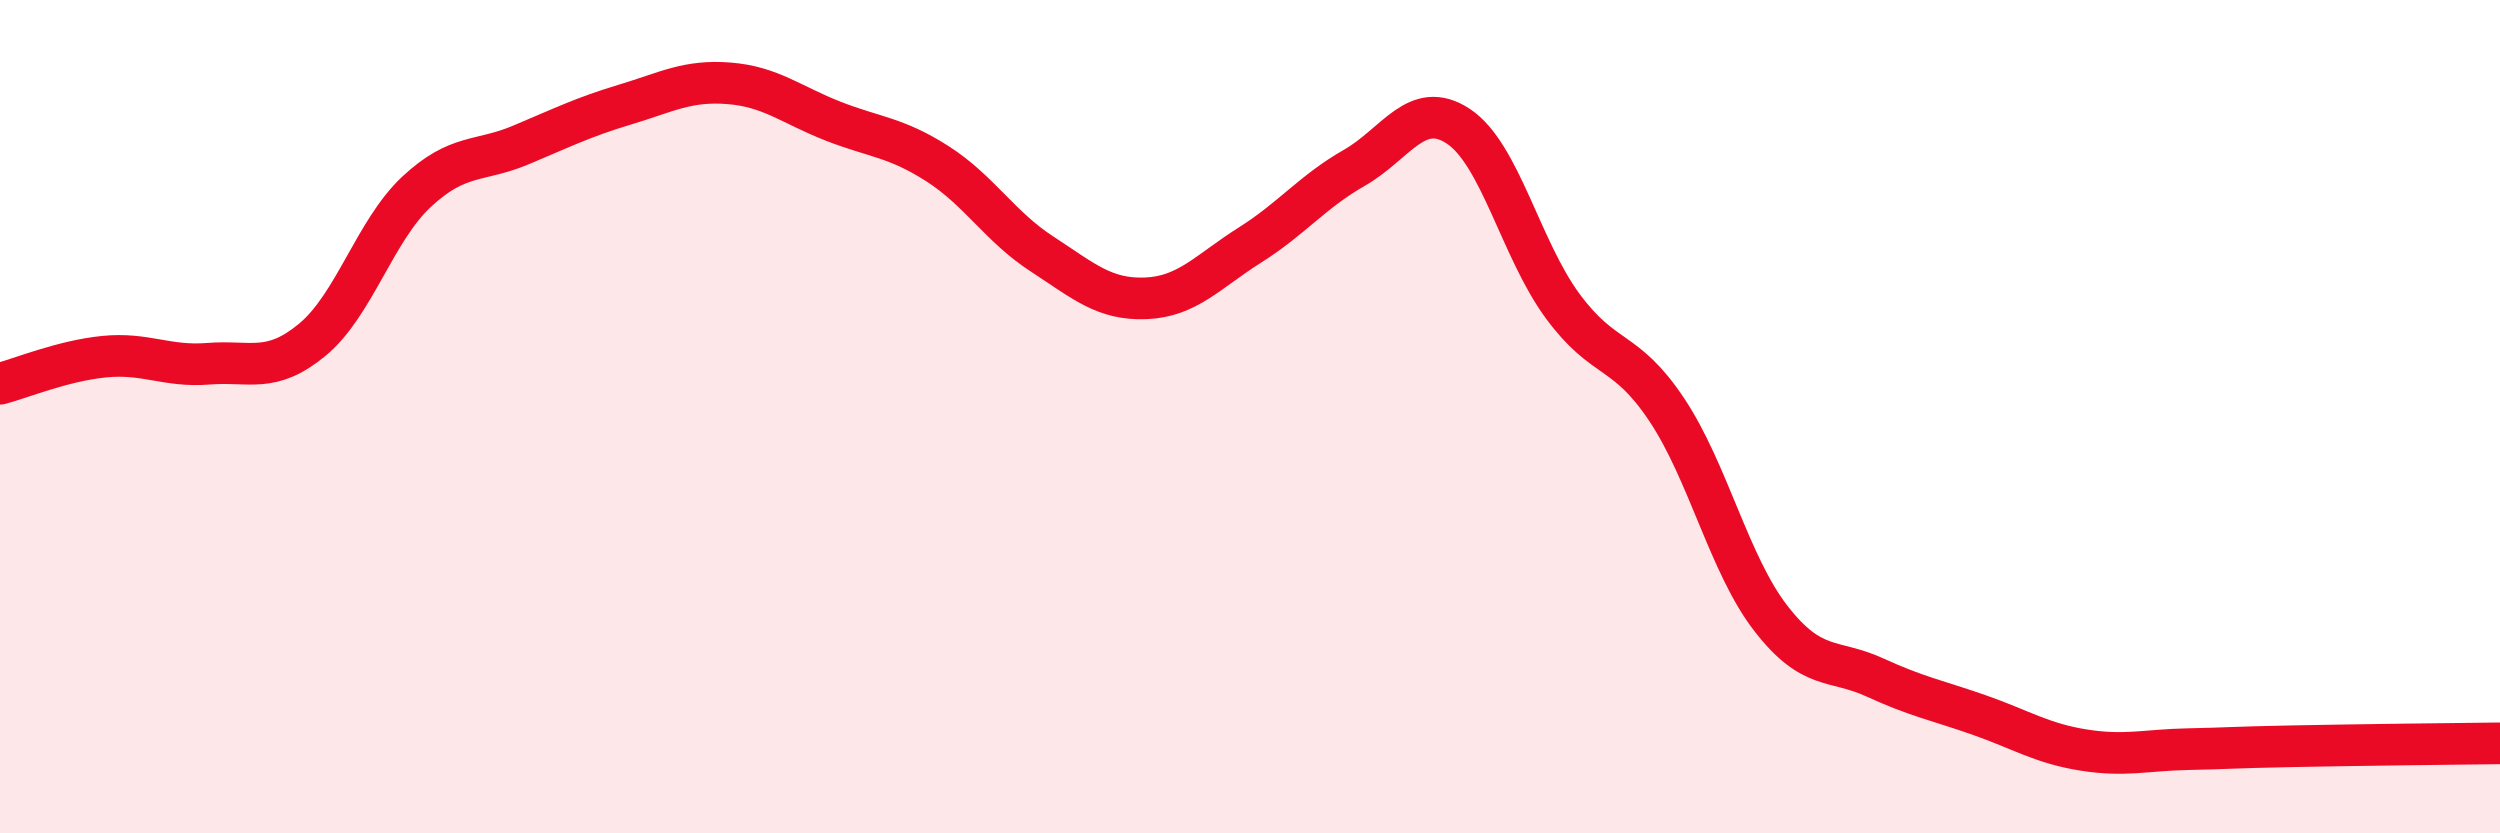
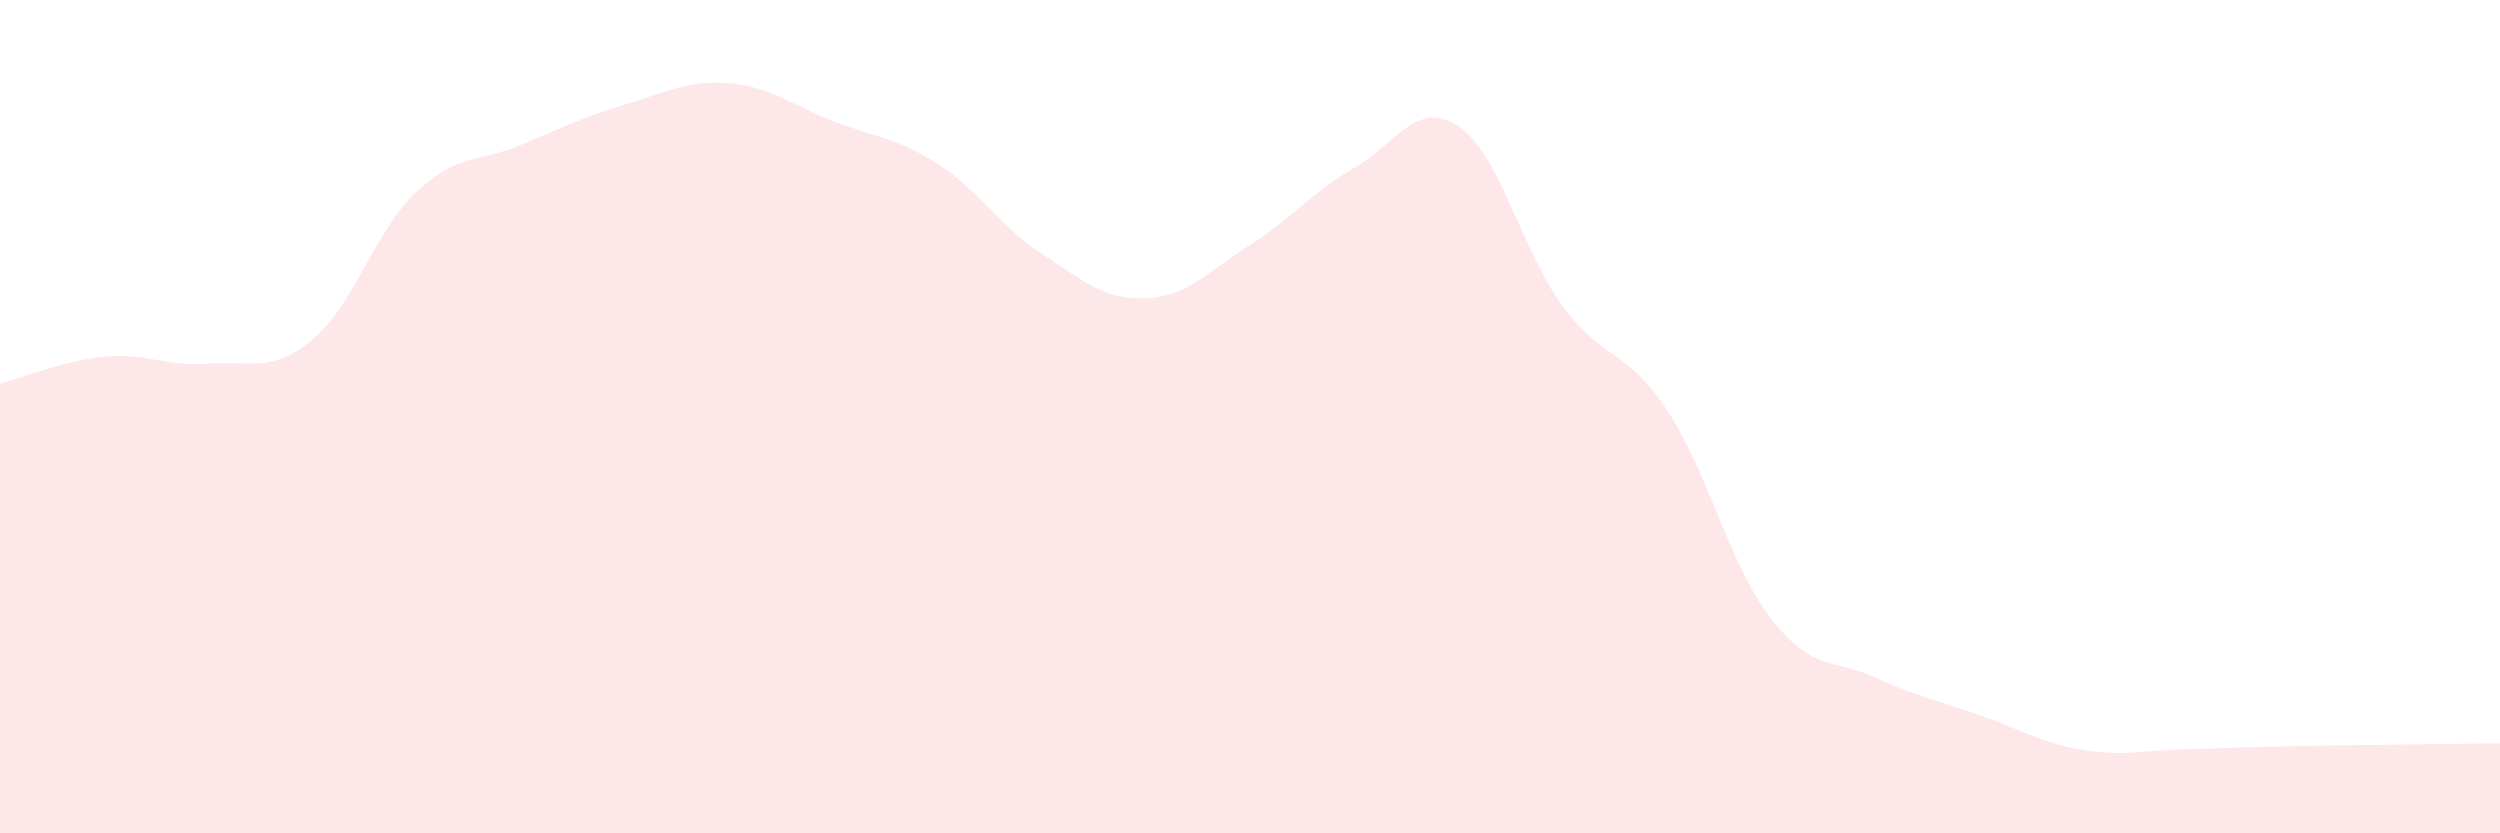
<svg xmlns="http://www.w3.org/2000/svg" width="60" height="20" viewBox="0 0 60 20">
  <path d="M 0,9.21 C 0.5,9.08 1.5,8.66 2.5,8.56 C 3.5,8.46 4,8.81 5,8.73 C 6,8.65 6.5,8.98 7.5,8.15 C 8.5,7.32 9,5.53 10,4.6 C 11,3.67 11.5,3.9 12.5,3.48 C 13.5,3.06 14,2.81 15,2.51 C 16,2.21 16.5,1.92 17.5,2 C 18.5,2.08 19,2.52 20,2.91 C 21,3.3 21.5,3.29 22.5,3.93 C 23.5,4.57 24,5.44 25,6.09 C 26,6.74 26.5,7.2 27.5,7.16 C 28.5,7.12 29,6.51 30,5.88 C 31,5.25 31.5,4.6 32.5,4.03 C 33.5,3.46 34,2.37 35,3.03 C 36,3.69 36.5,5.98 37.5,7.34 C 38.5,8.7 39,8.33 40,9.83 C 41,11.33 41.5,13.55 42.5,14.84 C 43.5,16.13 44,15.8 45,16.26 C 46,16.72 46.5,16.81 47.5,17.16 C 48.5,17.51 49,17.84 50,18 C 51,18.16 51.5,18 52.5,17.98 C 53.5,17.96 53.5,17.94 55,17.91 C 56.5,17.88 59,17.85 60,17.84L60 20L0 20Z" fill="#EB0A25" opacity="0.1" stroke-linecap="round" stroke-linejoin="round" />
-   <path d="M 0,9.21 C 0.5,9.08 1.5,8.66 2.5,8.56 C 3.5,8.46 4,8.81 5,8.73 C 6,8.65 6.5,8.98 7.5,8.15 C 8.5,7.32 9,5.53 10,4.6 C 11,3.67 11.5,3.9 12.5,3.48 C 13.5,3.06 14,2.81 15,2.51 C 16,2.21 16.5,1.92 17.5,2 C 18.5,2.08 19,2.52 20,2.91 C 21,3.3 21.5,3.29 22.5,3.93 C 23.5,4.57 24,5.44 25,6.09 C 26,6.74 26.5,7.2 27.5,7.16 C 28.5,7.12 29,6.51 30,5.88 C 31,5.25 31.5,4.6 32.5,4.03 C 33.5,3.46 34,2.37 35,3.03 C 36,3.69 36.5,5.98 37.5,7.34 C 38.5,8.7 39,8.33 40,9.83 C 41,11.33 41.5,13.55 42.5,14.84 C 43.5,16.13 44,15.8 45,16.26 C 46,16.72 46.5,16.81 47.5,17.16 C 48.5,17.51 49,17.84 50,18 C 51,18.16 51.5,18 52.5,17.98 C 53.5,17.96 53.5,17.94 55,17.91 C 56.5,17.88 59,17.85 60,17.84" stroke="#EB0A25" stroke-width="1" fill="none" stroke-linecap="round" stroke-linejoin="round" />
</svg>